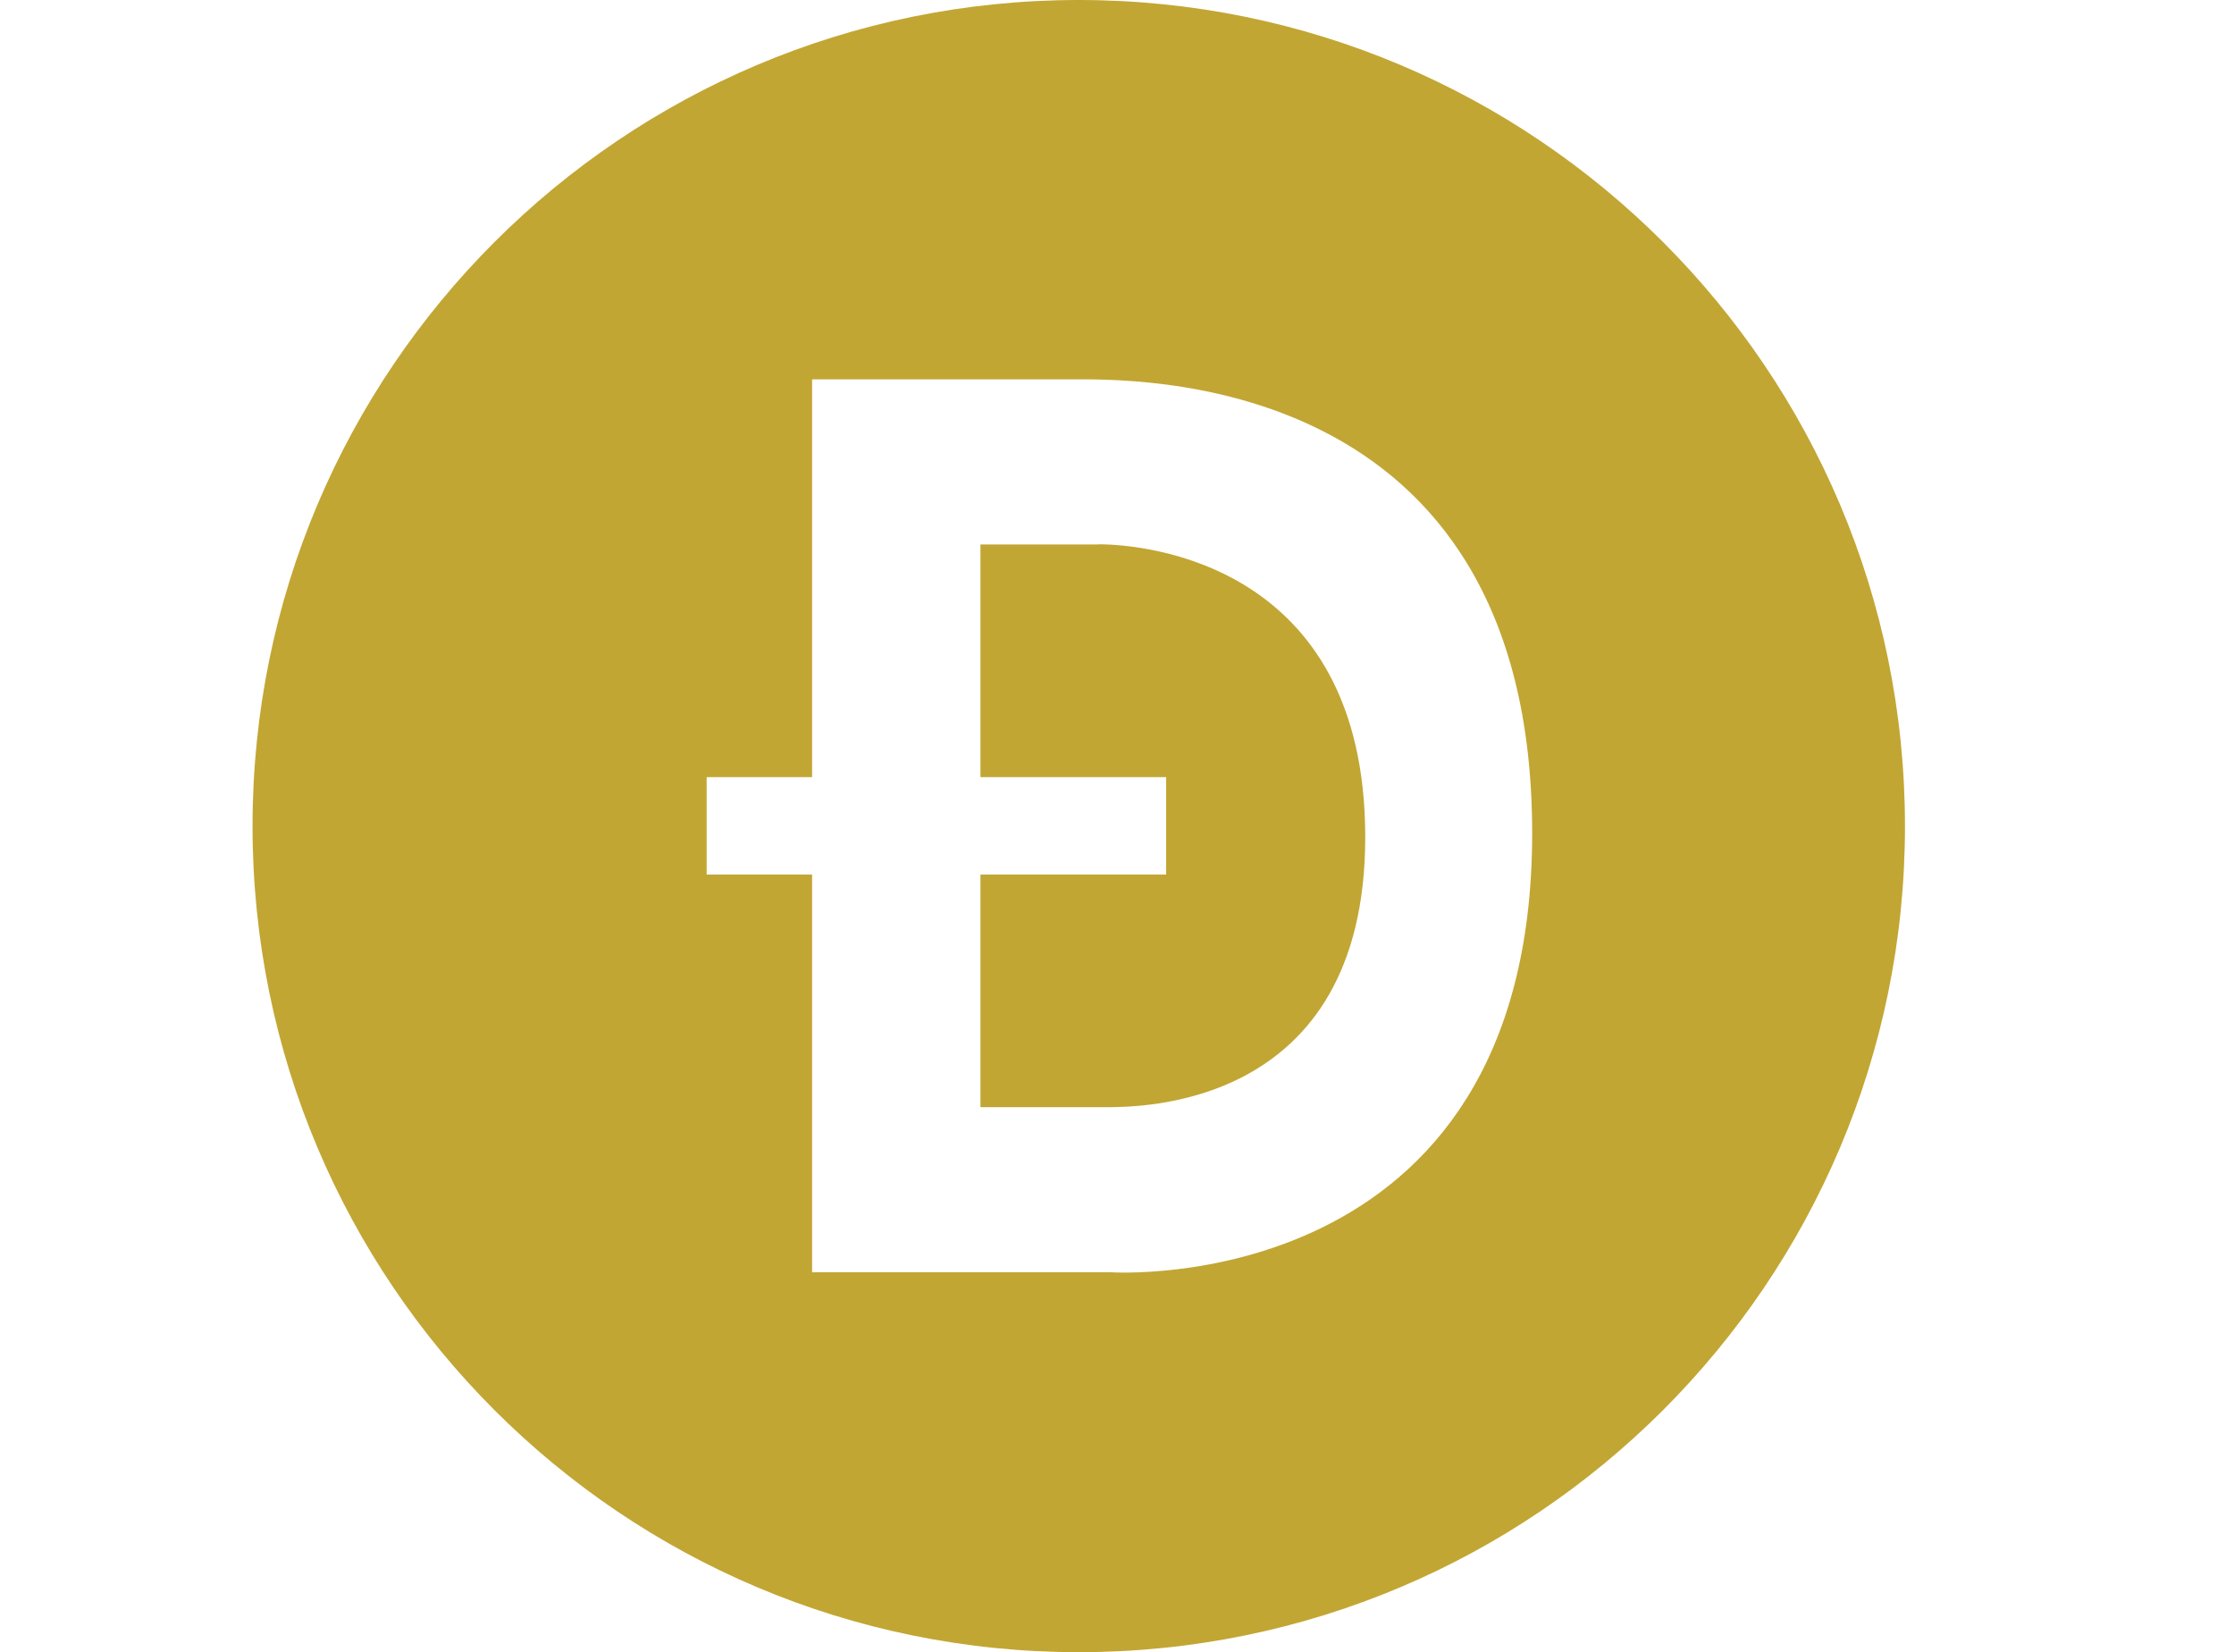
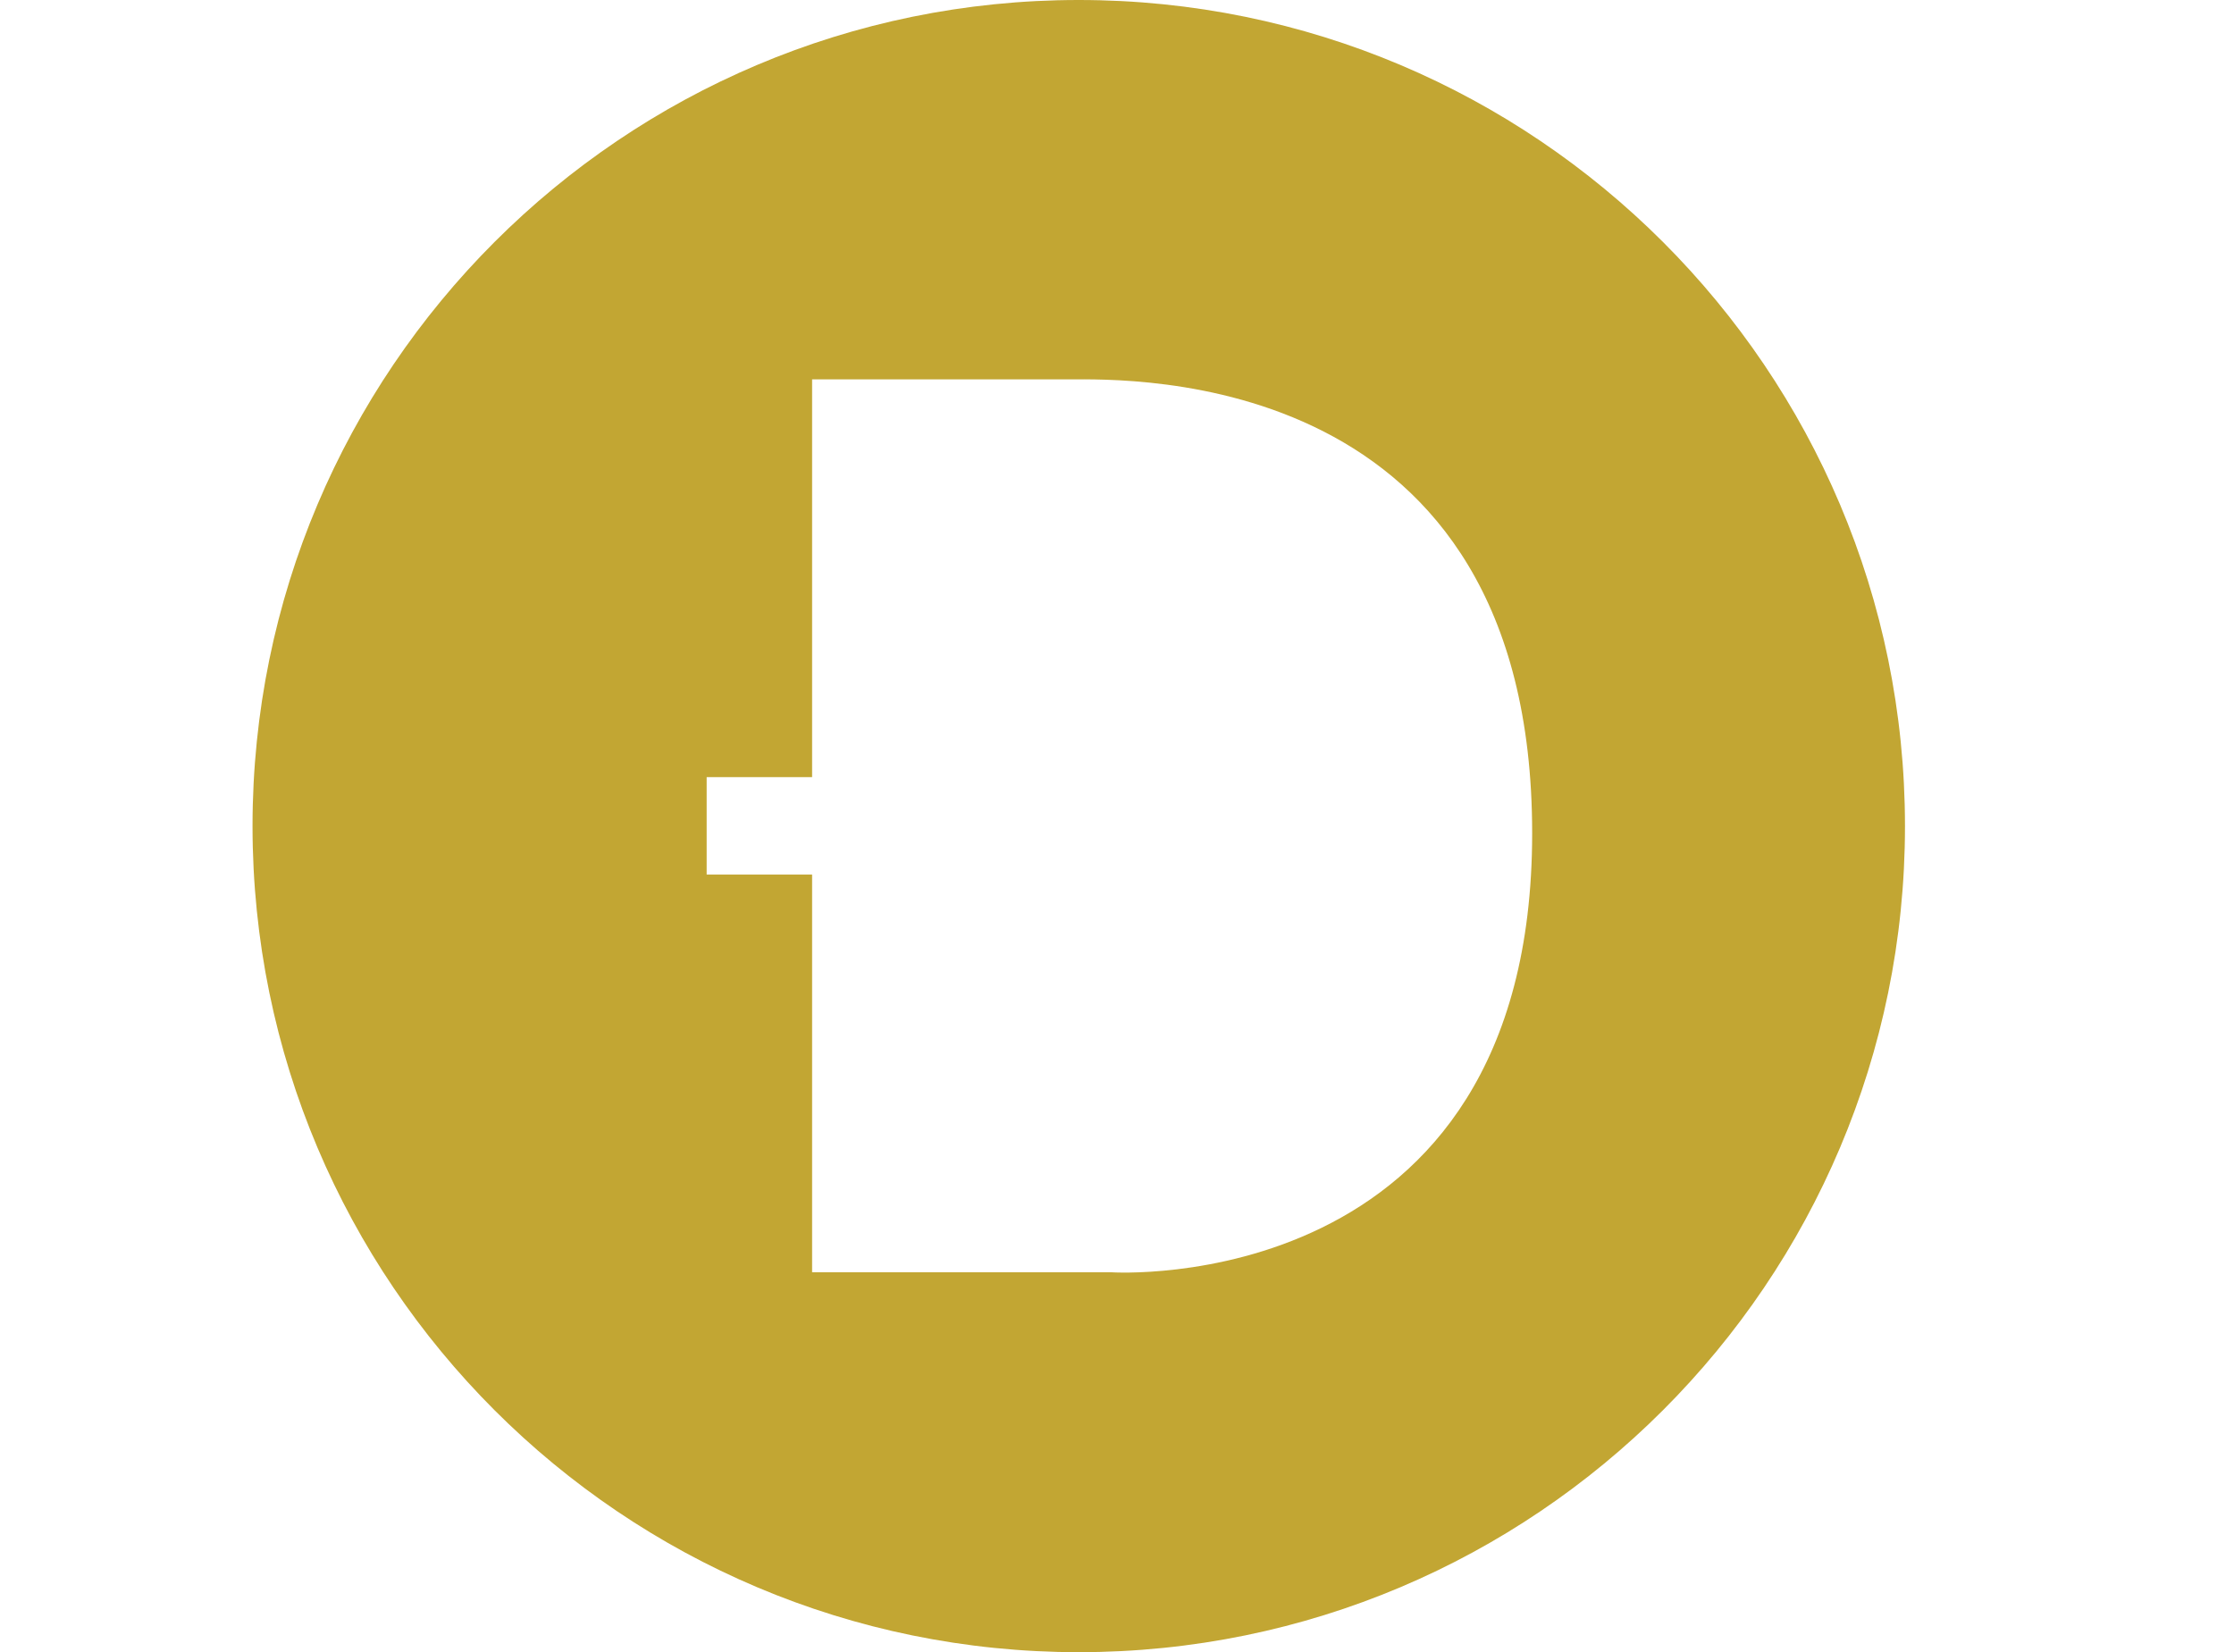
<svg xmlns="http://www.w3.org/2000/svg" id="Layer_1" data-name="Layer 1" viewBox="0 0 125 92.46">
  <defs>
    <style>
      .cls-1 {
        fill: #c2a633;
      }
    </style>
  </defs>
-   <path class="cls-1" d="M61.47,30.47h-6.61v13.02h10.39v5.45h-10.39v13.02h6.93c1.78,0,14.62.2,14.6-15.15s-12.45-16.35-14.92-16.35Z" />
  <path class="cls-1" d="M60.36,0C34.83,0,14.13,20.7,14.13,46.23s20.7,46.23,46.23,46.23,46.23-20.7,46.23-46.23S85.89,0,60.36,0ZM62.18,71.2h-16.74v-22.26h-5.9v-5.45h5.9v-22.26h14.37c3.4,0,25.92-.71,25.92,25.4s-23.54,24.57-23.54,24.57h0Z" />
</svg>